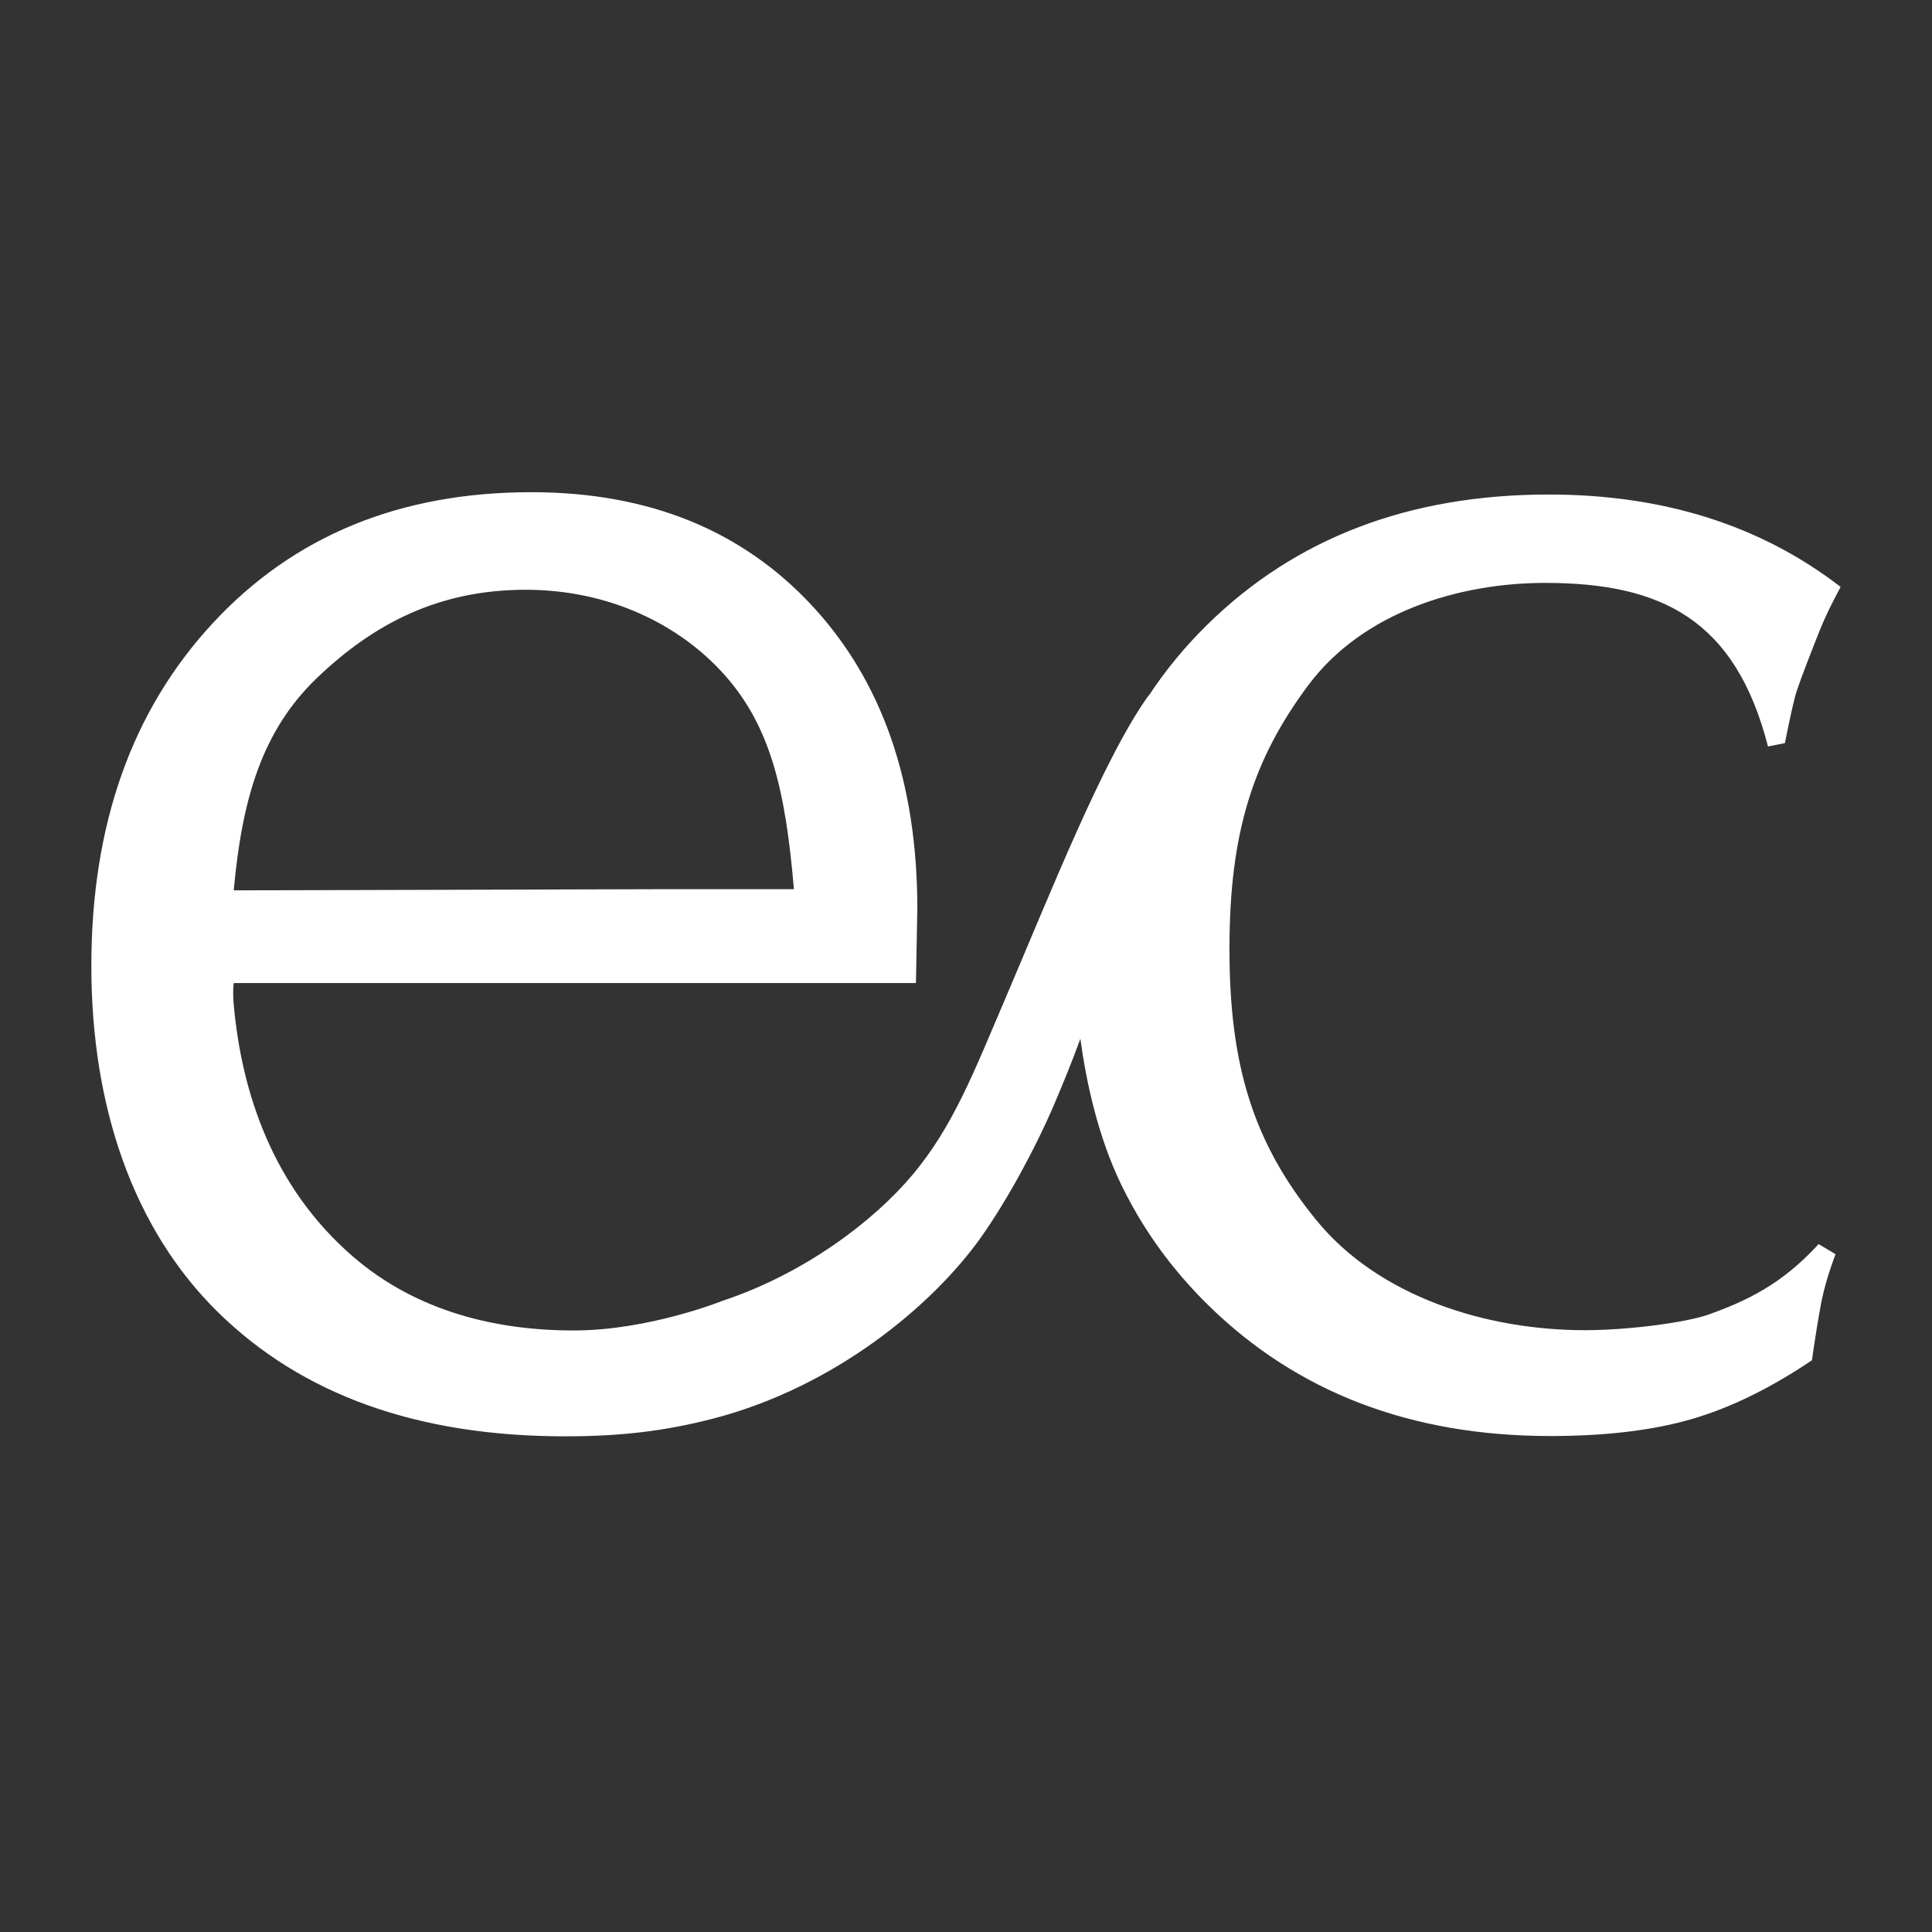
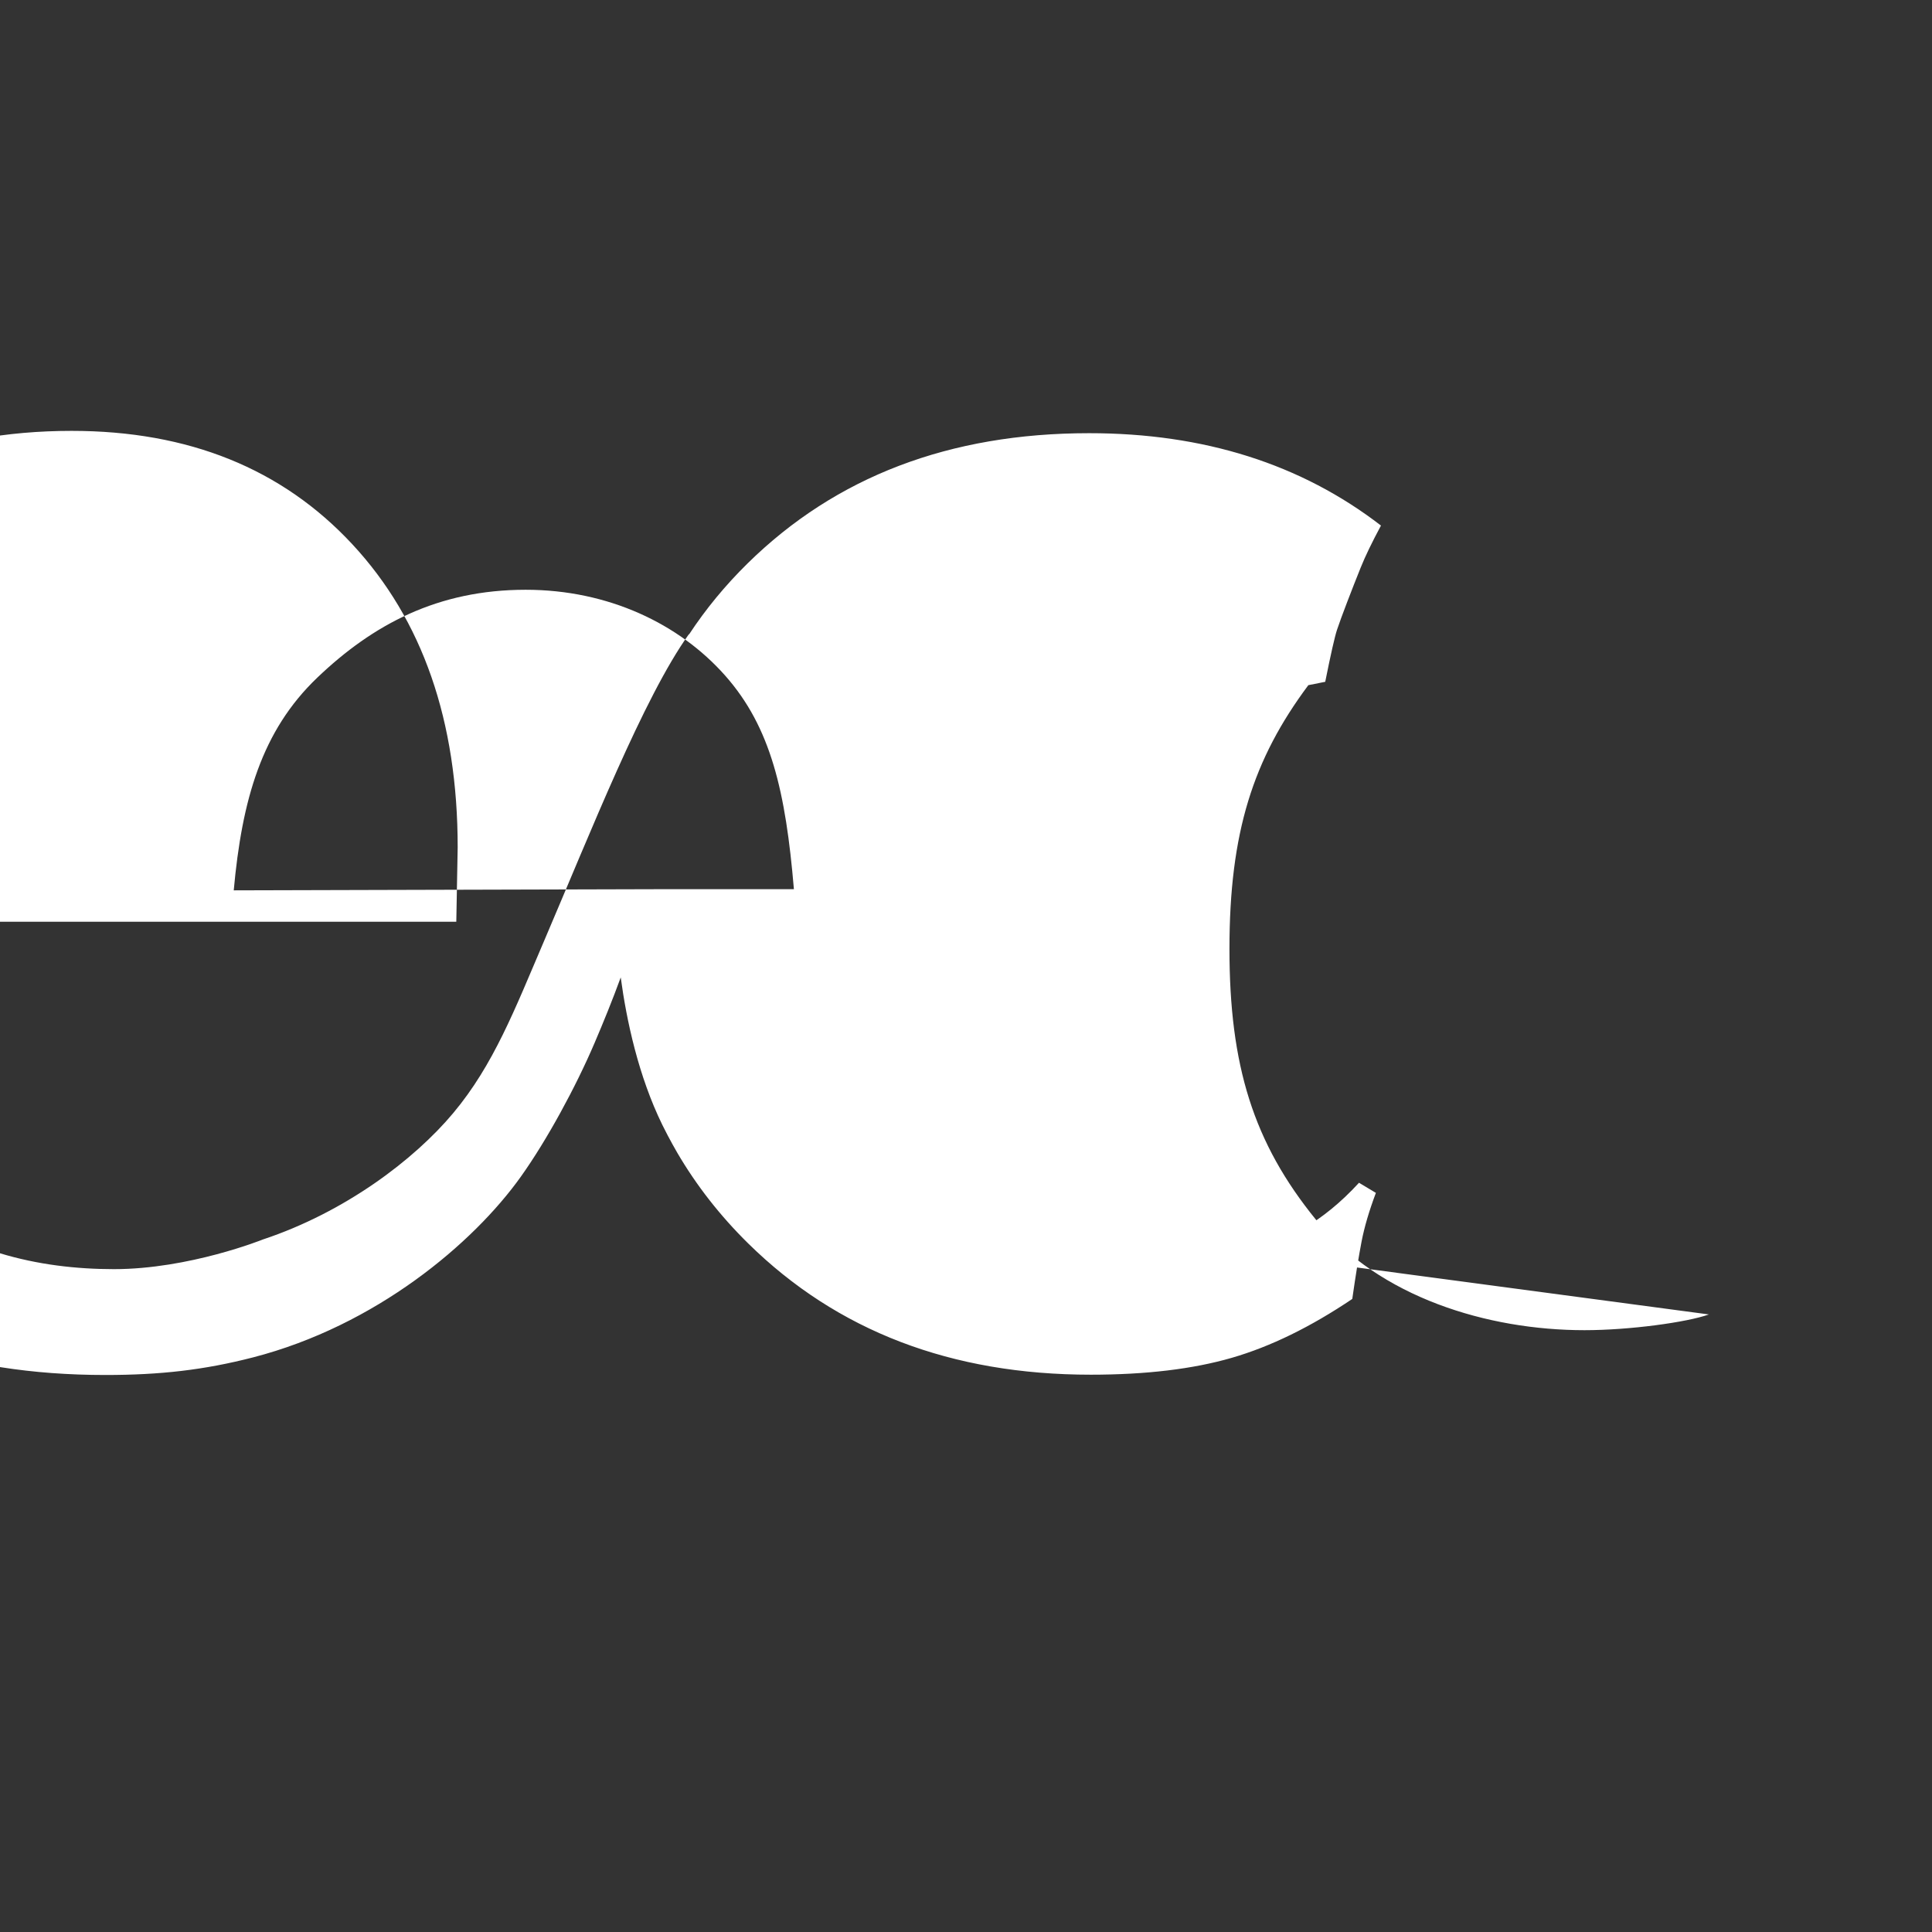
<svg xmlns="http://www.w3.org/2000/svg" id="Layer_4" data-name="Layer 4" viewBox="0 0 2000 2000">
  <rect x="0" y="0" width="2000" height="2000" fill="#333333" stroke="none" />
  <defs>
    <style>
      .cls-1 {
        fill: #fff;
      }
    </style>
  </defs>
-   <path class="cls-1" d="m1769.05,1360.71c-22.62,8.14-82.17,16.29-128.79,16.29-100.23,0-212.43-33.95-277.69-114-65.27-80.05-89.84-160.12-89.84-280.78s24.57-196.38,81.67-272.94c57.1-76.57,157.65-105.86,245.07-105.86,120.03,0,196.95,37.53,230.76,169.35l17.48-3.48c5.81-28.97,9.89-46.93,12.22-53.89,2.33-6.96,5.83-16.53,10.5-28.7,4.67-12.17,9.32-24.06,13.99-35.66,4.65-11.58,11.63-26.07,20.98-43.48-82.67-63.75-183.38-95.63-302.13-95.63-144.38,0-262.24,44.97-353.64,134.9-23.09,22.72-43.25,47.2-60.51,73.44l-.11-.33c-46.9,65.47-101.91,205.34-150.09,317.98-30.23,70.66-52.11,127.81-93.8,177.69-40.75,48.75-112.56,102.87-196.99,130.93,0,0-76.28,30.77-154.35,30.77s-161.43-18.62-228.49-76.6c-82.51-71.33-115.18-169.05-123.34-261.04-1.23-13.82,0-22.01,0-22.01h706.24l1.43-76.93c0-130.98-36.36-235.59-109.07-313.83-72.71-78.24-169.56-117.37-290.54-117.37-136.13,0-246.06,45.23-329.82,135.66-83.76,90.43-125.63,208.68-125.63,354.76s43.62,272.45,130.89,358.24c87.25,85.8,207.07,128.69,359.48,128.69,56.48,0,102.09-5.13,152.73-18.19,127.19-32.79,228.15-118.08,277.37-187.14,27-37.89,56.81-92.77,76.29-138.37,9.55-22.35,18.68-44.85,27.08-67.88,6.04,44.65,18.29,102.07,43.12,152.76,7.17,14.63,15.28,28.52,15.28,28.52,19.93,34.1,44.49,65.52,73.68,94.24,91.99,90.51,210.14,135.76,354.52,135.76,57.04,0,105.64-5.81,145.83-17.43,40.16-11.62,81.78-31.95,124.87-61,3.49-24.4,6.69-44.16,9.59-59.26,2.9-15.1,7.87-31.95,14.85-50.53l-17.48-10.47c-38.46,42-74.88,58.87-113.63,72.82ZM328.42,701.53c57.65-55.1,124.83-91.01,215.74-91.01,85.45,0,158.99,35.18,206.48,88.79,47.46,53.63,62.68,120.25,71.21,221.18h-140.4l-439.48,1.19c8.53-93.76,28.8-165.06,86.46-220.16Z" />
+   <path class="cls-1" d="m1769.05,1360.71c-22.62,8.14-82.17,16.29-128.79,16.29-100.23,0-212.43-33.95-277.69-114-65.27-80.05-89.84-160.12-89.84-280.78s24.57-196.38,81.67-272.94l17.48-3.48c5.81-28.97,9.89-46.93,12.22-53.89,2.33-6.96,5.83-16.53,10.5-28.7,4.67-12.17,9.32-24.06,13.99-35.66,4.65-11.58,11.63-26.07,20.98-43.48-82.67-63.75-183.38-95.63-302.13-95.63-144.38,0-262.24,44.97-353.64,134.9-23.09,22.72-43.25,47.2-60.51,73.44l-.11-.33c-46.9,65.47-101.91,205.34-150.09,317.98-30.23,70.66-52.11,127.81-93.8,177.69-40.75,48.75-112.56,102.87-196.99,130.93,0,0-76.28,30.77-154.35,30.77s-161.43-18.62-228.49-76.6c-82.51-71.33-115.18-169.05-123.34-261.04-1.23-13.82,0-22.01,0-22.01h706.24l1.43-76.93c0-130.98-36.36-235.59-109.07-313.83-72.71-78.24-169.56-117.37-290.54-117.37-136.13,0-246.06,45.23-329.82,135.66-83.76,90.43-125.63,208.68-125.63,354.76s43.62,272.45,130.89,358.24c87.25,85.8,207.07,128.69,359.48,128.69,56.48,0,102.09-5.13,152.73-18.19,127.19-32.79,228.15-118.08,277.37-187.14,27-37.89,56.81-92.77,76.29-138.37,9.55-22.35,18.68-44.85,27.08-67.88,6.04,44.65,18.29,102.07,43.12,152.76,7.17,14.63,15.28,28.52,15.28,28.52,19.93,34.1,44.49,65.52,73.68,94.24,91.99,90.51,210.14,135.76,354.52,135.76,57.04,0,105.64-5.81,145.83-17.43,40.16-11.62,81.78-31.95,124.87-61,3.49-24.4,6.69-44.16,9.59-59.26,2.9-15.1,7.87-31.95,14.85-50.53l-17.48-10.47c-38.46,42-74.88,58.87-113.63,72.82ZM328.42,701.53c57.65-55.1,124.83-91.01,215.74-91.01,85.45,0,158.99,35.18,206.48,88.79,47.46,53.63,62.68,120.25,71.21,221.18h-140.4l-439.48,1.19c8.53-93.76,28.8-165.06,86.46-220.16Z" />
</svg>